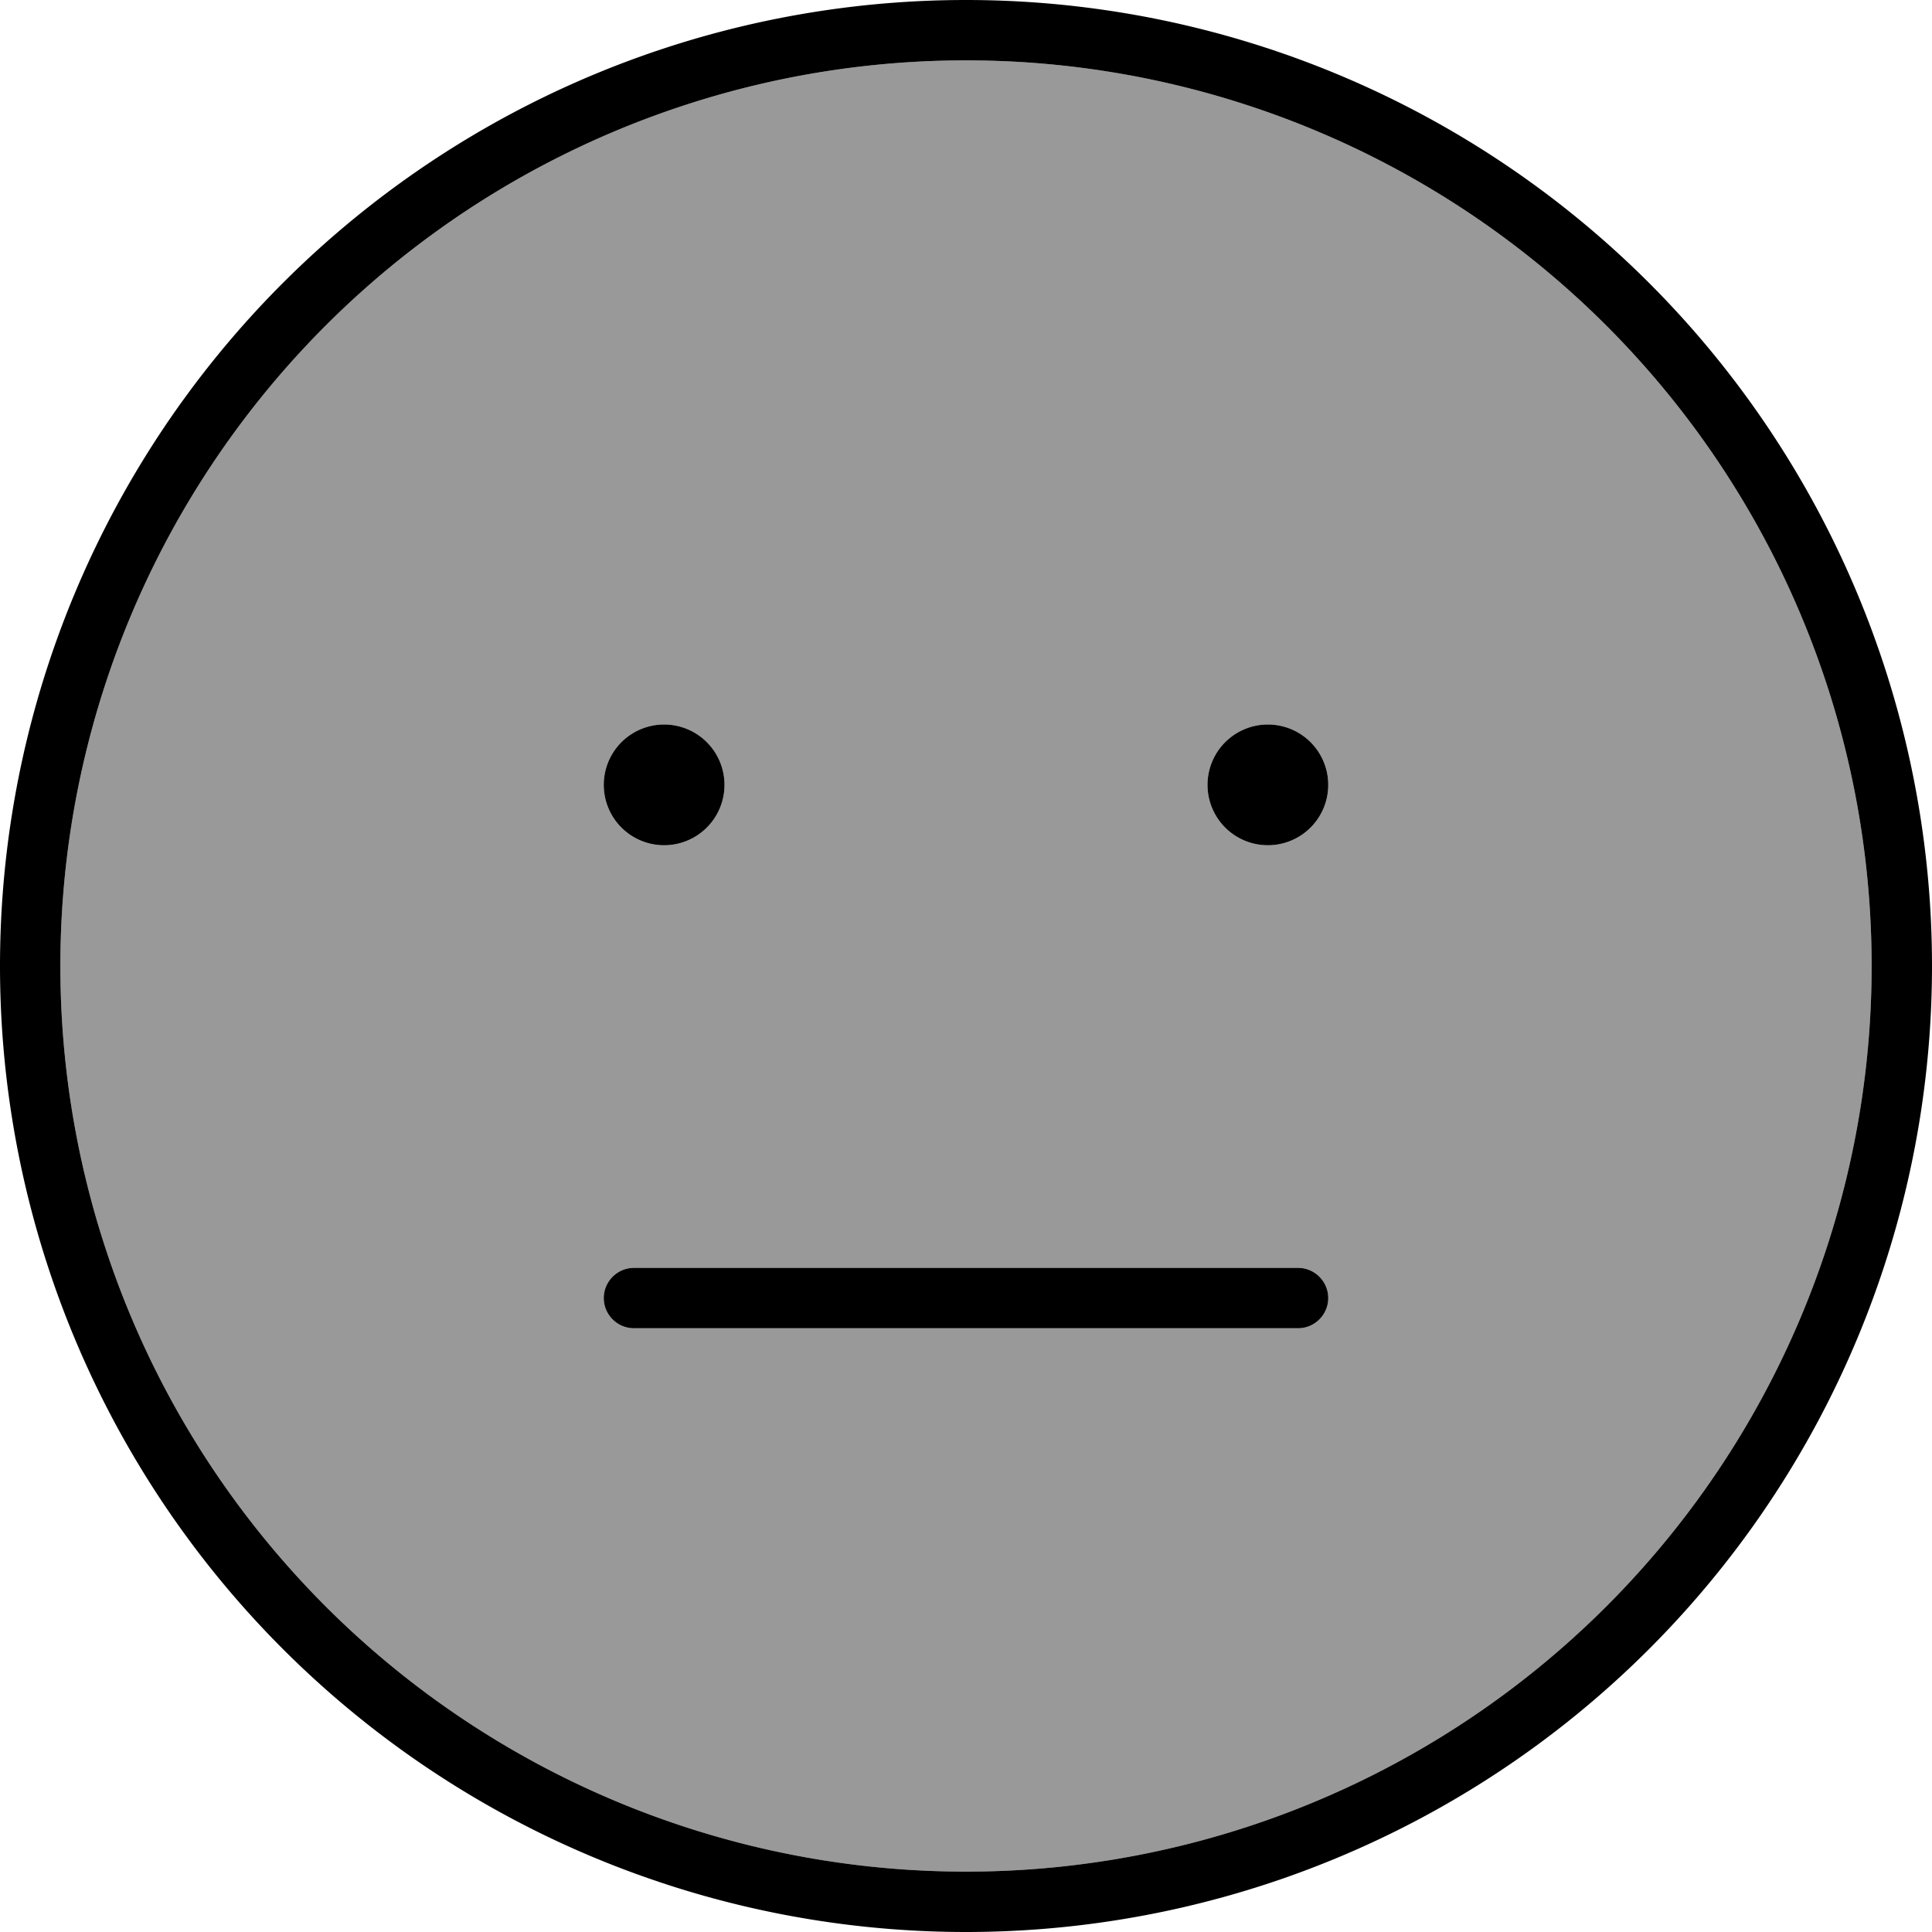
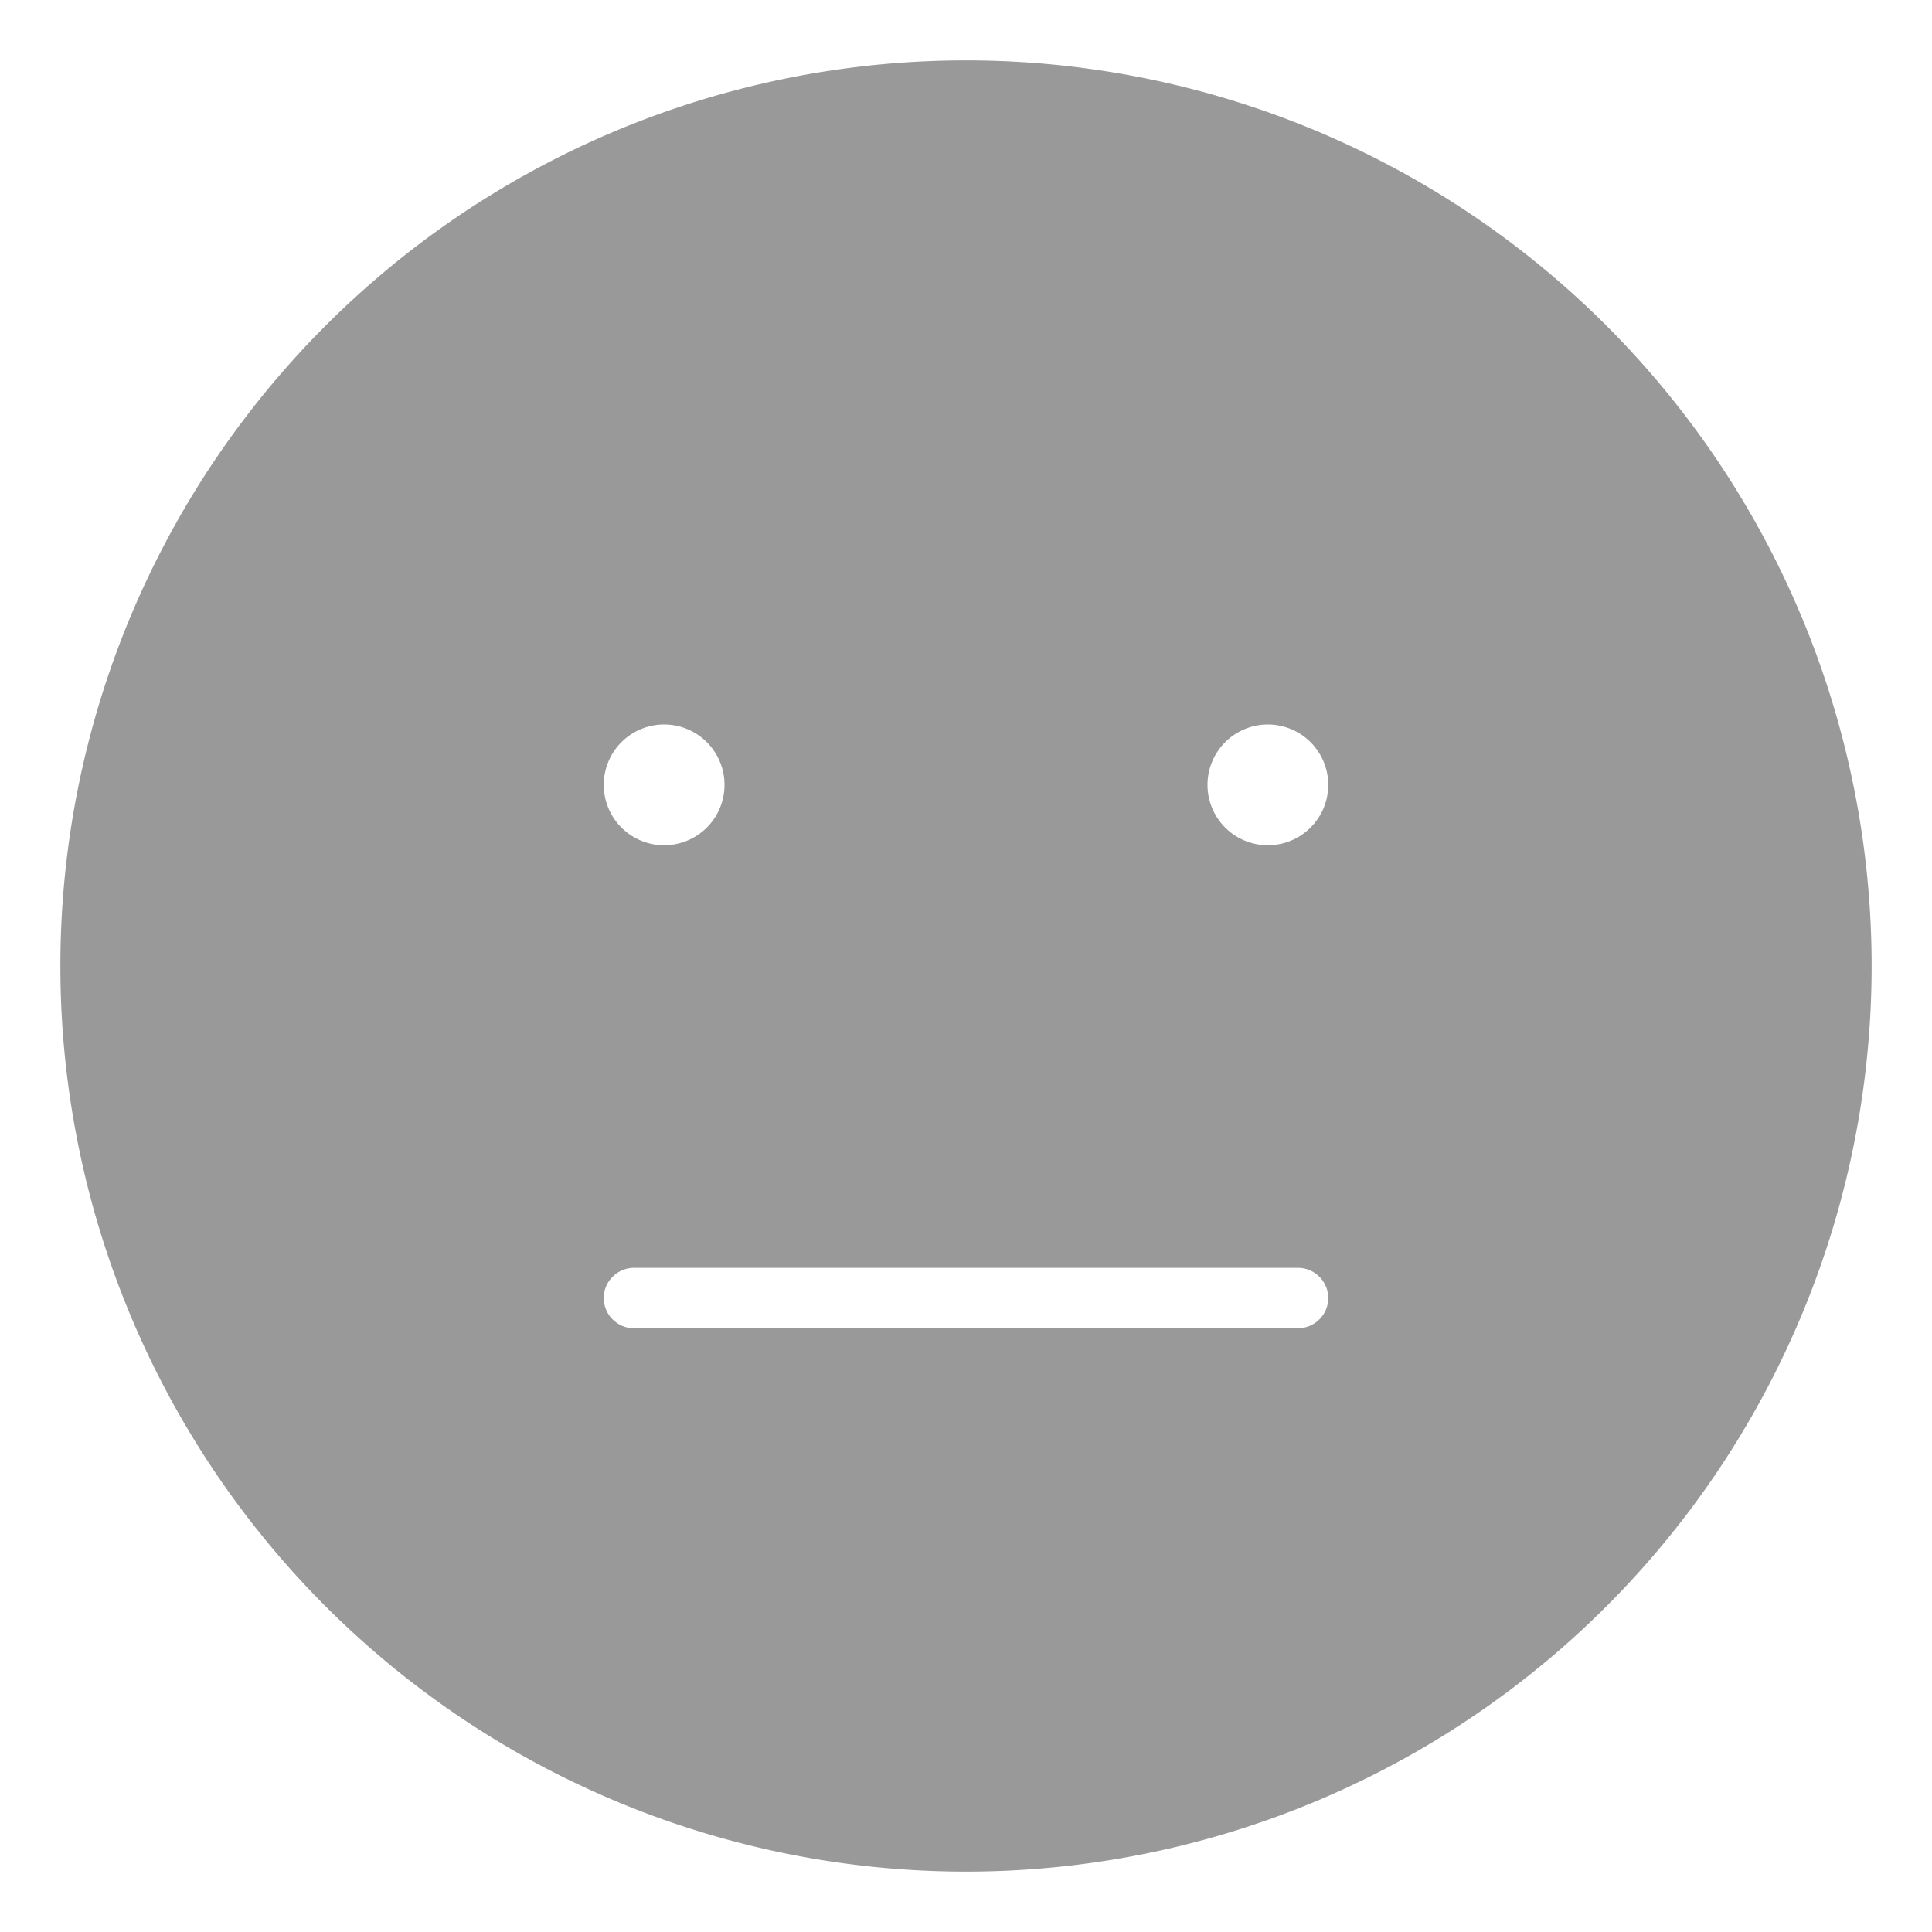
<svg xmlns="http://www.w3.org/2000/svg" viewBox="0 0 512 512">
  <path style="fill:currentColor;opacity:.4" d="M496 256a240 240 0 1 1 -480 0 240 240 0 1 1 480 0zM160 208a16 16 0 1 0 32 0 16 16 0 1 0 -32 0zm0 136c0 4.4 3.6 8 8 8l176 0c4.4 0 8-3.6 8-8s-3.6-8-8-8l-176 0c-4.4 0-8 3.6-8 8zM320 208a16 16 0 1 0 32 0 16 16 0 1 0 -32 0z" />
-   <path style="fill:currentColor;opacity:1" d="M496 256a240 240 0 1 1 -480 0 240 240 0 1 1 480 0zM256 0a256 256 0 1 0 0 512 256 256 0 1 0 0-512zM176 224a16 16 0 1 0 0-32 16 16 0 1 0 0 32zm176-16a16 16 0 1 0 -32 0 16 16 0 1 0 32 0zM168 336c-4.4 0-8 3.6-8 8s3.6 8 8 8l176 0c4.4 0 8-3.6 8-8s-3.6-8-8-8l-176 0z" />
</svg>